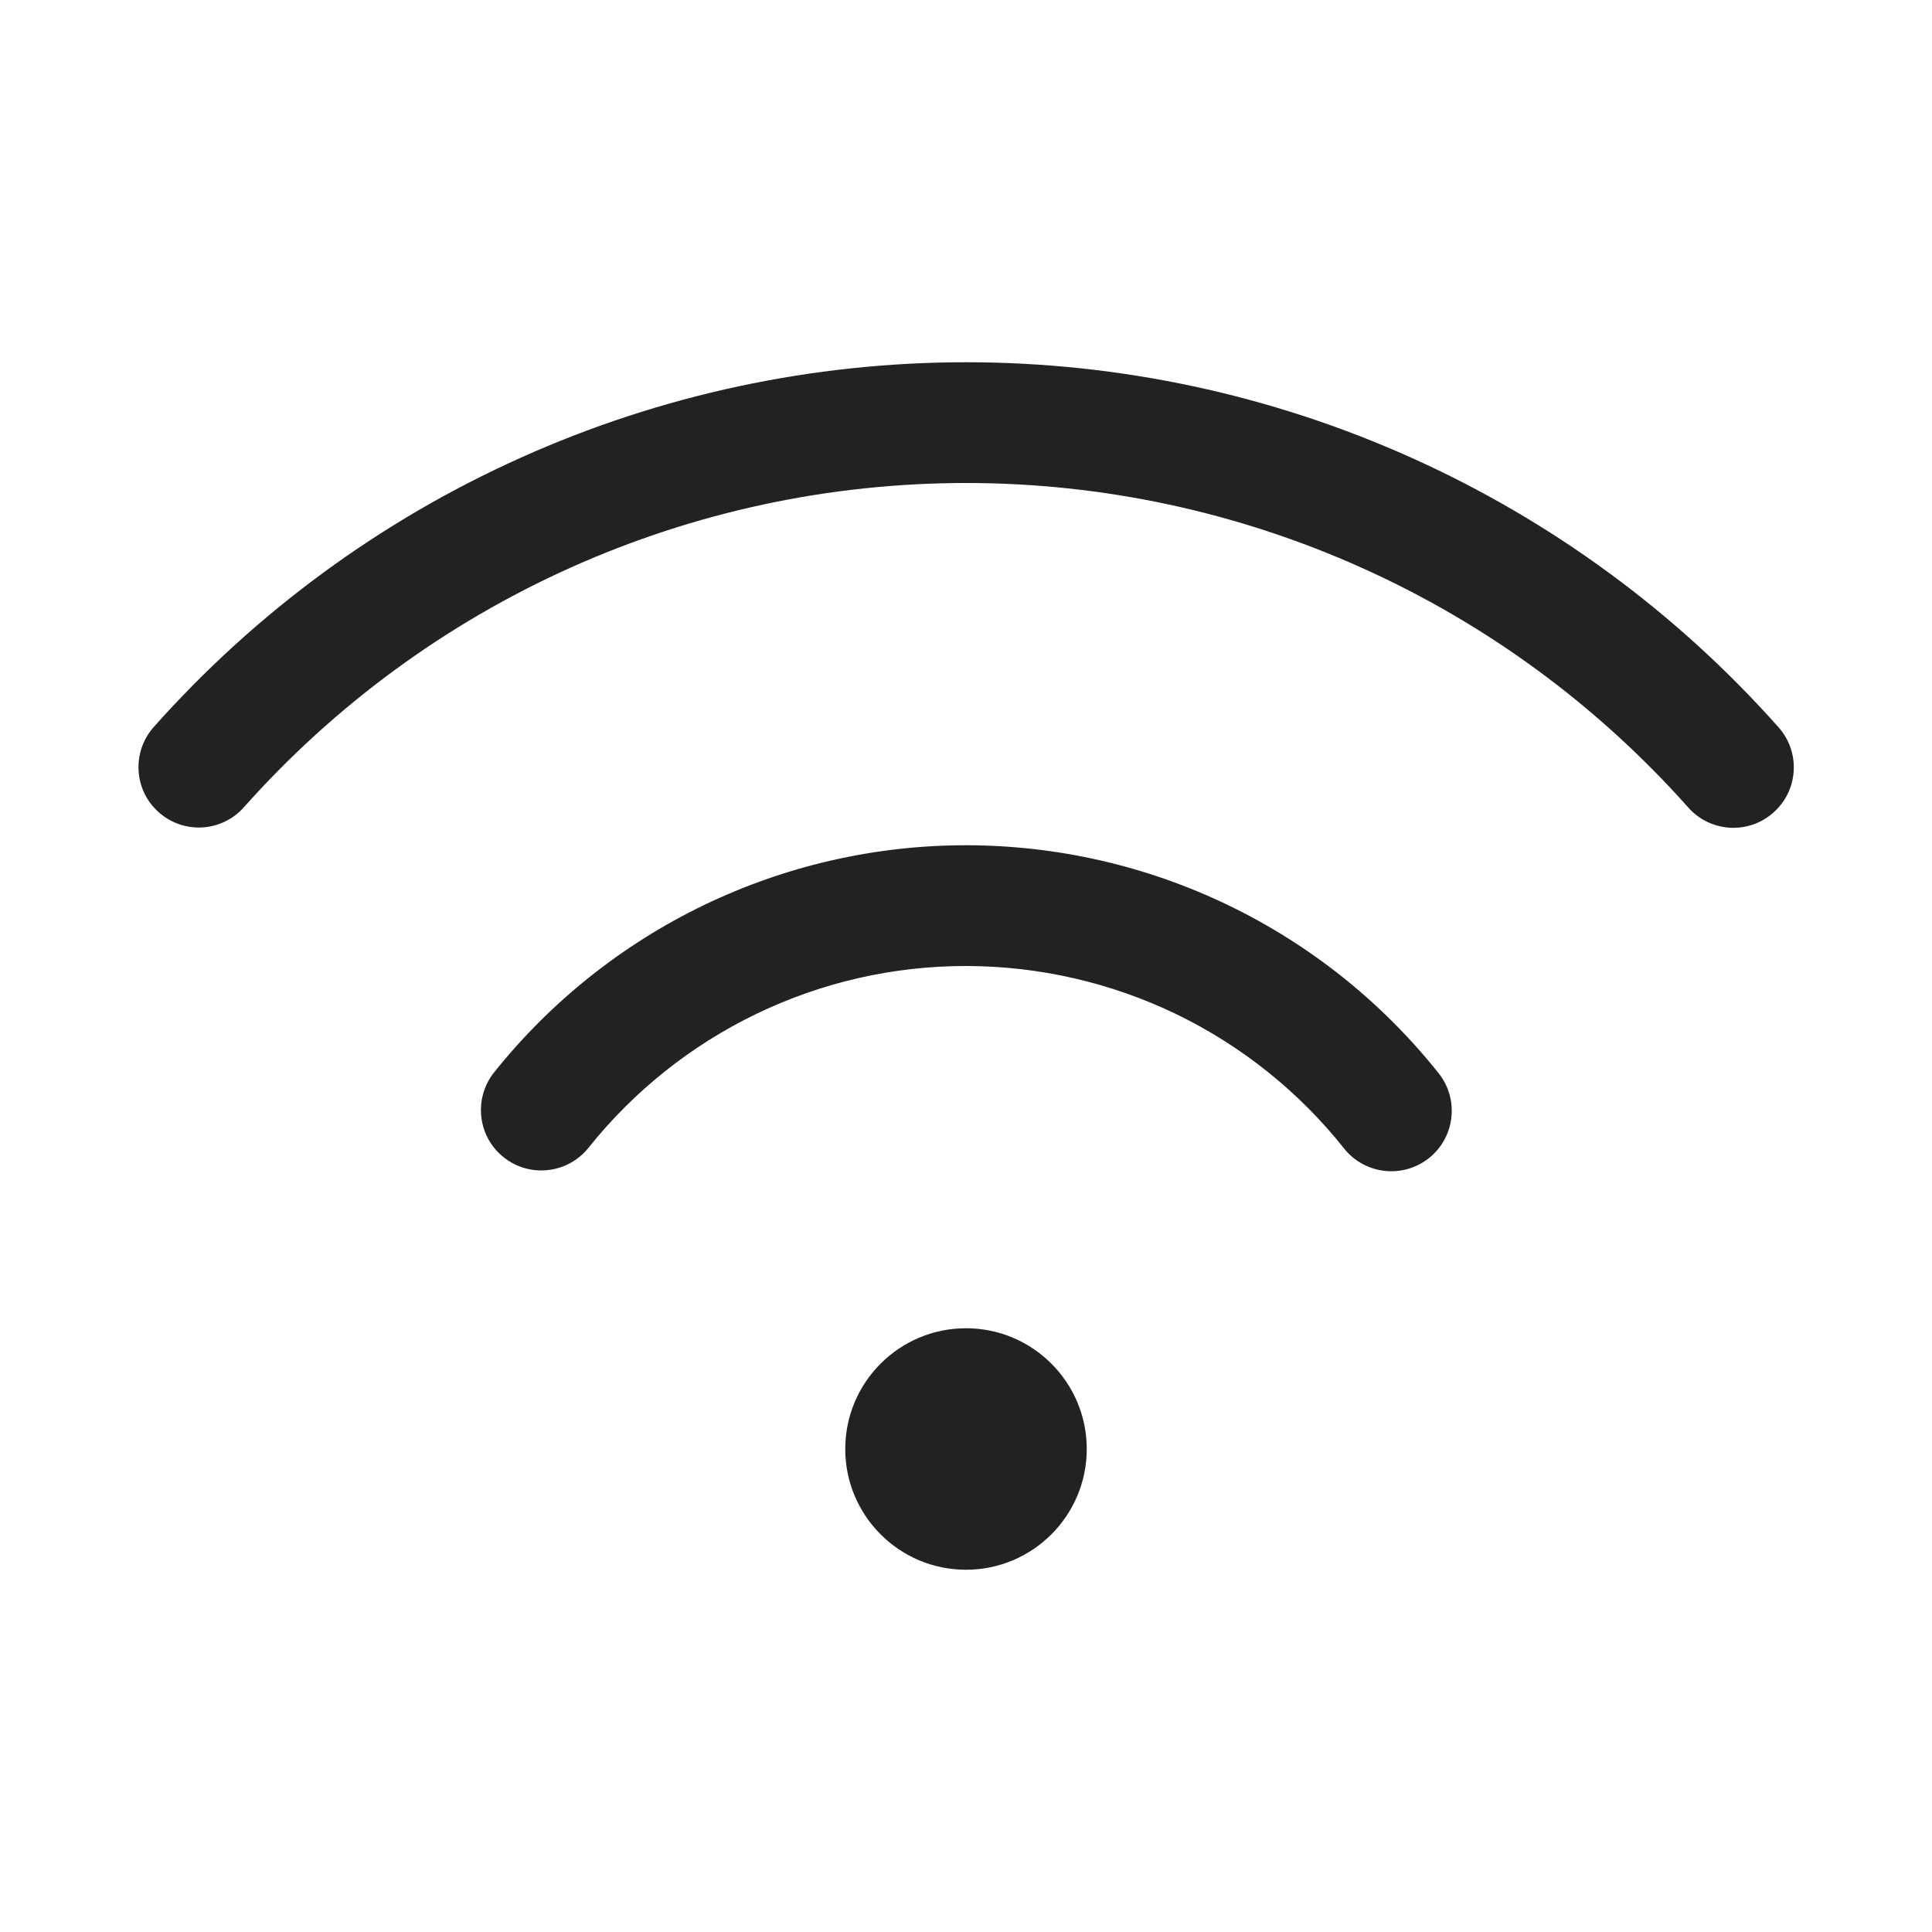
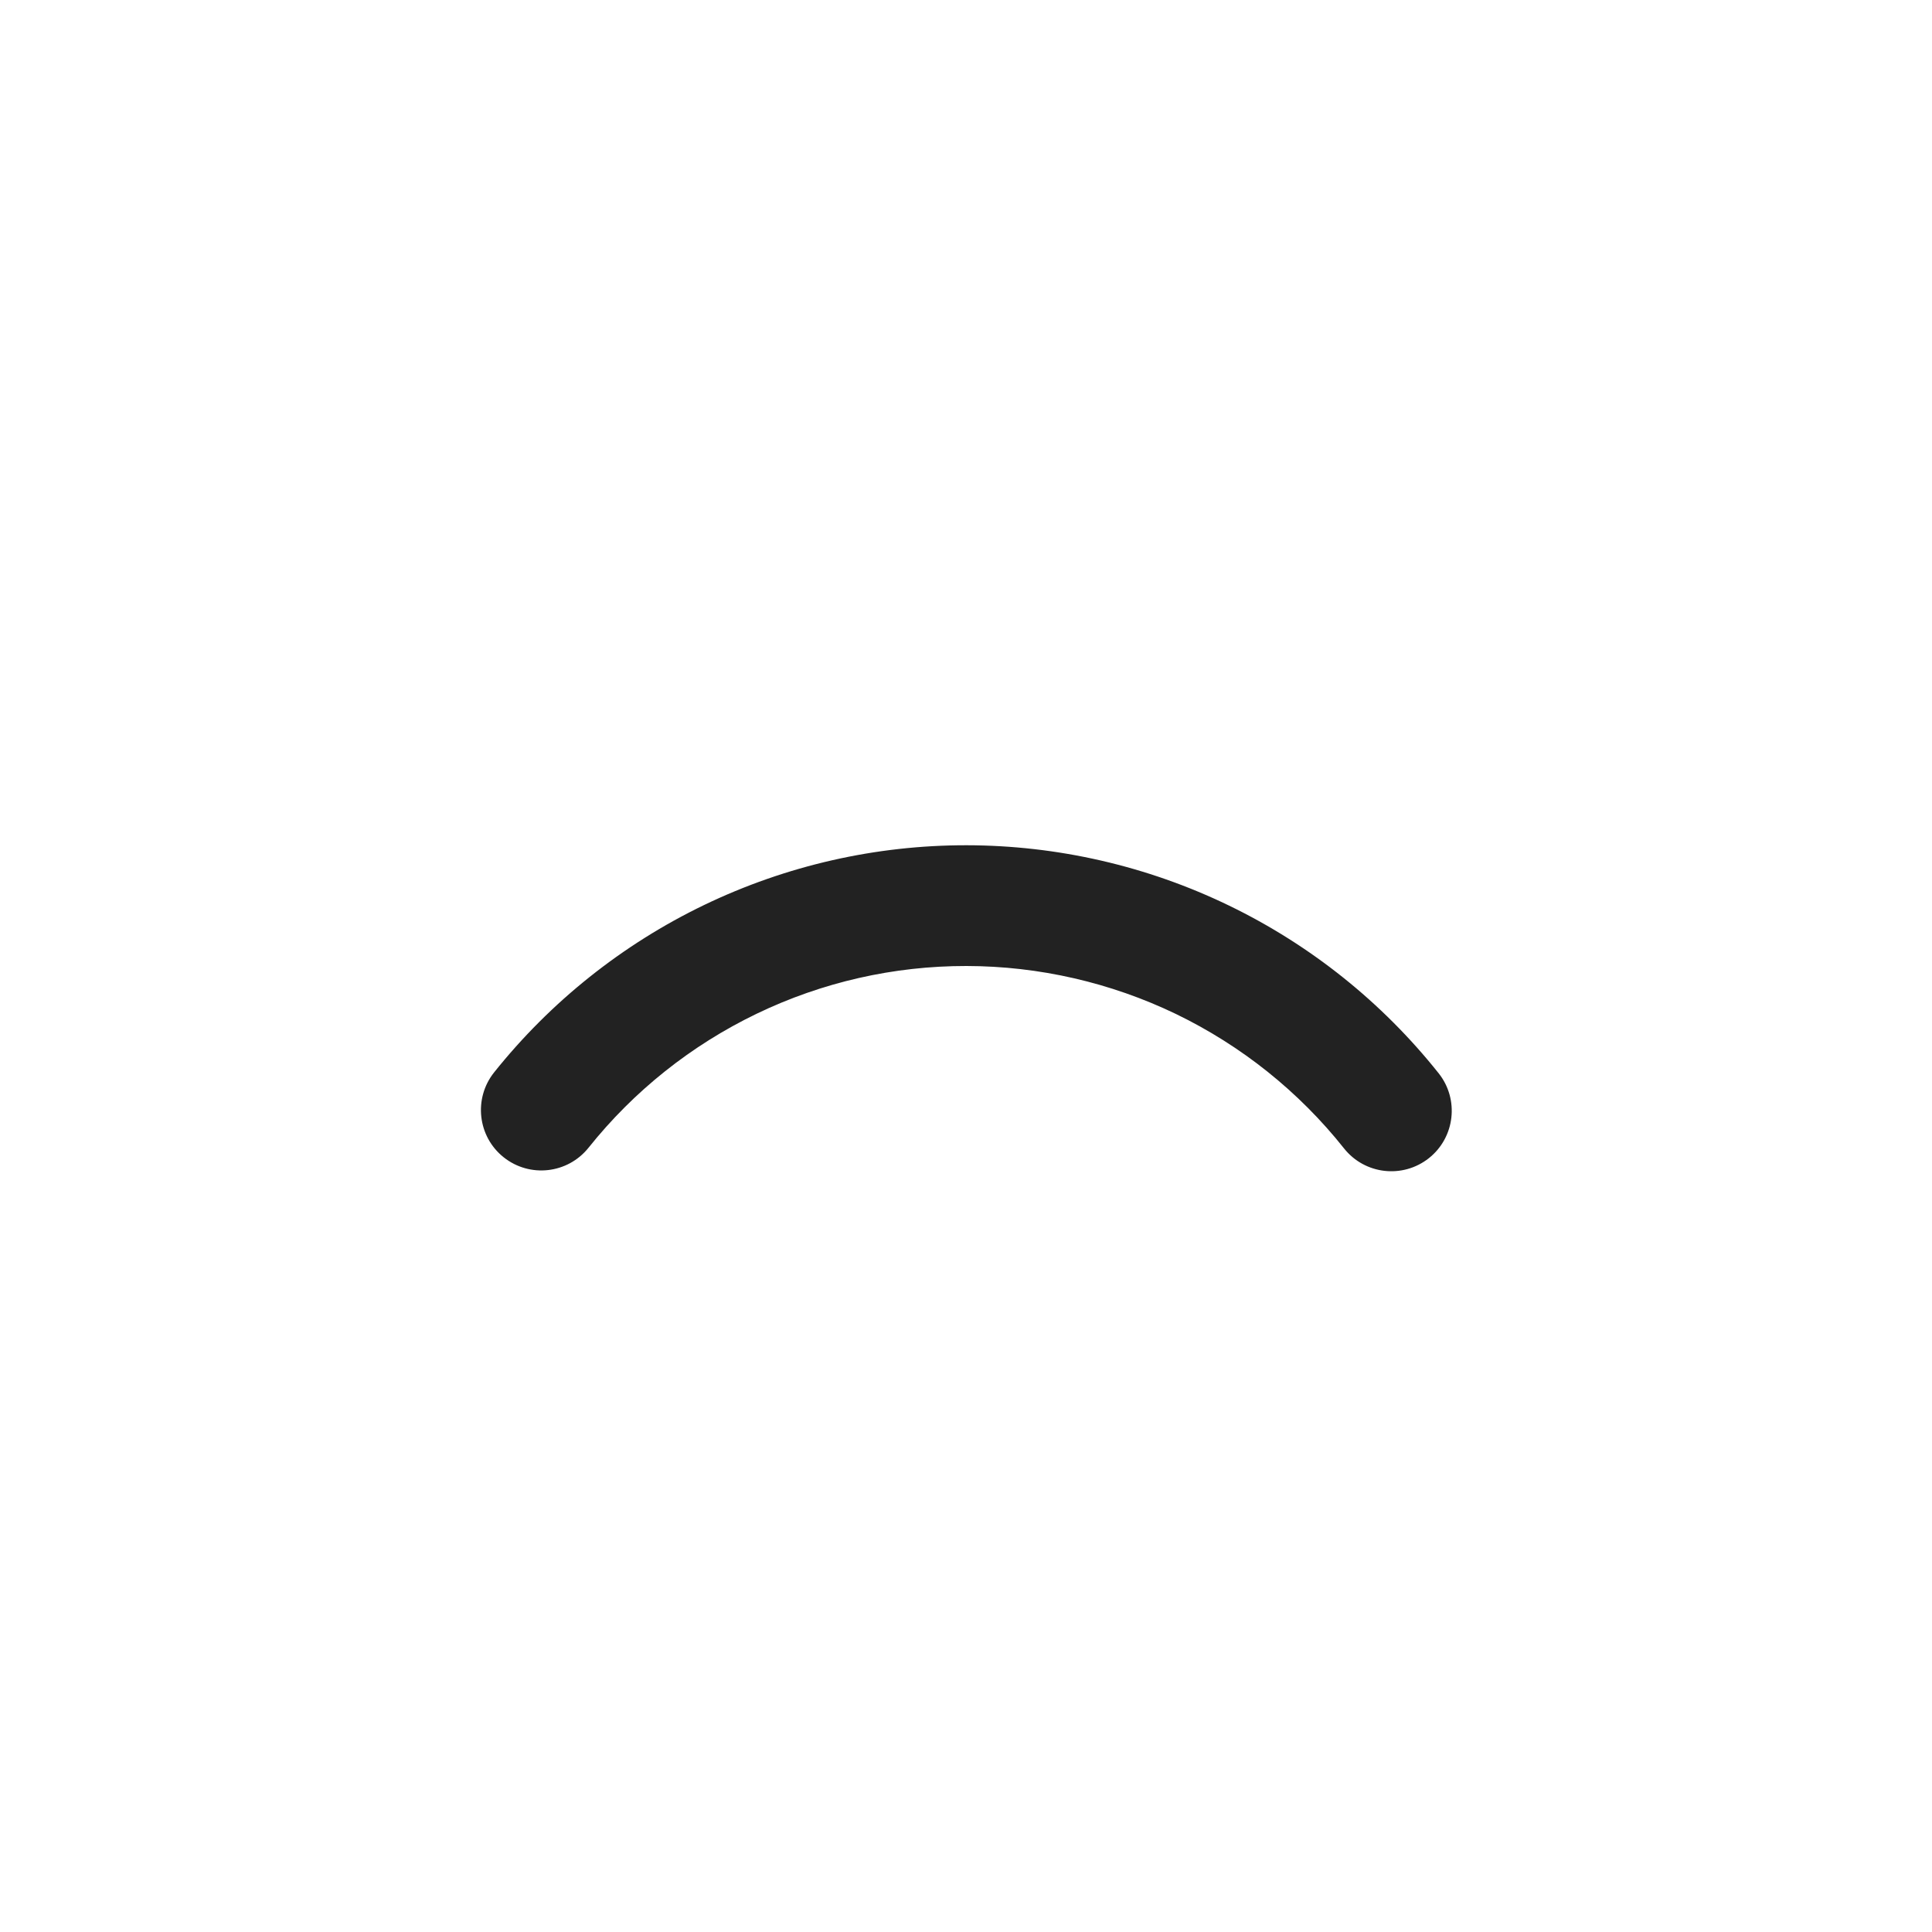
<svg xmlns="http://www.w3.org/2000/svg" width="16" height="16" viewBox="0 0 16 16" fill="none">
-   <path d="M8.001 4C6.871 4 5.754 4.239 4.723 4.702C3.692 5.165 2.771 5.841 2.02 6.685C1.837 6.892 1.521 6.91 1.315 6.727C1.108 6.544 1.09 6.228 1.273 6.021C2.118 5.071 3.154 4.31 4.314 3.79C5.473 3.269 6.73 3 8.002 3C9.273 3 10.53 3.27 11.689 3.791C12.849 4.312 13.885 5.073 14.729 6.023C14.913 6.23 14.894 6.546 14.687 6.729C14.481 6.913 14.165 6.894 13.982 6.688C13.231 5.843 12.31 5.166 11.279 4.703C10.249 4.24 9.132 4 8.001 4Z" fill="#222222" />
  <path d="M8.004 8C7.402 7.999 6.809 8.134 6.267 8.395C5.725 8.656 5.249 9.035 4.874 9.505C4.701 9.721 4.387 9.756 4.171 9.584C3.955 9.412 3.92 9.097 4.092 8.881C4.561 8.294 5.156 7.82 5.833 7.494C6.511 7.168 7.253 6.999 8.005 7C8.756 7.001 9.498 7.171 10.175 7.498C10.852 7.825 11.446 8.3 11.914 8.888C12.086 9.104 12.05 9.419 11.834 9.591C11.617 9.763 11.303 9.727 11.131 9.511C10.757 9.04 10.281 8.66 9.74 8.398C9.198 8.137 8.605 8.001 8.004 8Z" fill="#222222" />
-   <path d="M8 13C8.552 13 9 12.552 9 12C9 11.448 8.552 11 8 11C7.448 11 7 11.448 7 12C7 12.552 7.448 13 8 13Z" fill="#222222" />
</svg>